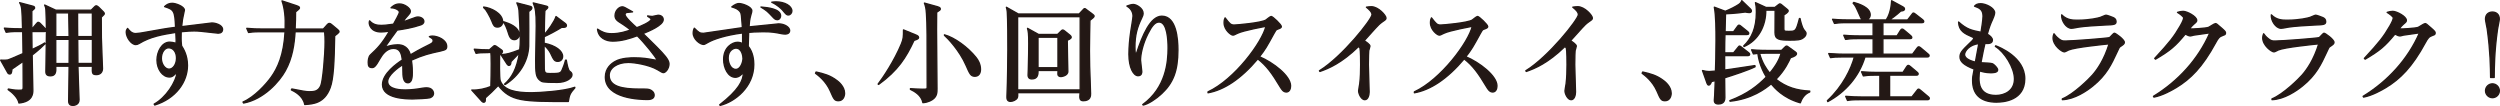
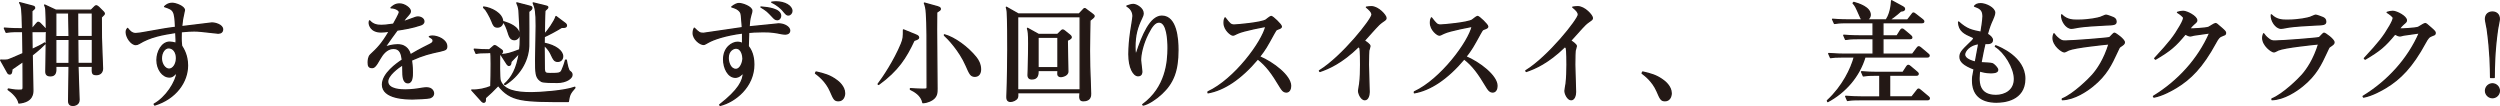
<svg xmlns="http://www.w3.org/2000/svg" id="_レイヤー_2" viewBox="0 0 716.79 30.4">
  <defs>
    <style>.cls-1{fill:#231815;stroke:#231815;stroke-linecap:round;stroke-linejoin:round;stroke-width:.39px;}</style>
  </defs>
  <g id="LP">
    <g>
      <path class="cls-1" d="M12.74,9.03h-3.62c0,1.31,0,1.7,.06,5.18,1.09-.51,2.94-1.38,3.62-1.89l.1,.22c-.67,.67-1.73,1.73-3.68,3.23,0,.7,.19,9.47,.19,10.05,0,.93,0,3.33-3.97,3.71-.29-1.5-1.86-3.01-3.1-3.84l.06-.16c.67,.13,1.82,.35,2.94,.35,1.06,0,1.31,0,1.31-.83,0-3.55,0-4.42-.03-7.46-.29,.19-3.01,2.08-3.2,2.21-.1,.93-.13,1.41-.67,1.41-.19,0-.38-.1-.51-.32L.2,17.25c1.18,.03,1.6,.03,2.08-.06,.42-.13,1.41-.54,4.32-1.82-.03-.74-.06-4.48-.06-4.77-.03-.9-.03-.99-.03-1.57h-1.28c-1.95,0-2.66,.1-3.46,.22l-.51-1.18c1.95,.19,4.19,.19,4.54,.19h.67c-.16-5.89-.16-6.27-.83-7.49l3.74,.99c.16,.03,.54,.13,.54,.48,0,.19-.06,.26-.8,.9v5.12h.1l1.25-1.47c.29-.35,.35-.38,.51-.38,.22,0,.51,.29,.58,.35l1.38,1.44c.22,.22,.29,.32,.29,.51,0,.32-.29,.32-.48,.32ZM29.03,4.93c.03,.93,.03,3.9,.03,5.86,0,1.41,.32,7.49,.32,8.86,0,.96-.58,1.73-1.73,1.73-1.22,0-1.22-.35-1.15-2.4h-4.16c0,1.5,.32,8.93,.32,9.6,0,1.54-1.5,1.63-1.79,1.63-.67,0-1.18-.29-1.18-1.25,0-1.28,.13-8.42,.13-9.98h-3.84c.1,1.66-.03,2.75-1.54,2.75-1.28,0-1.28-.83-1.28-1.28,0-.67,.16-9.66,.16-11.23,0-2.02-.1-5.76-.16-6.43-.03-.61-.19-.99-.35-1.34l3.17,1.47h10.18l.93-.93c.1-.1,.29-.32,.51-.32,.19,0,.54,.26,.67,.38l1.34,1.34c.1,.1,.29,.29,.29,.54,0,.16-.1,.26-.86,.99Zm-9.31-.38v-.86h-3.74v6.82h3.84c0-.86-.1-5.02-.1-5.95Zm-3.74,6.72v6.94h3.84c0-.99,.03-5.86,.03-6.94h-3.87ZM26.5,3.68h-4.26c-.03,.58,.03,5.73,.03,6.82h4.22V3.68Zm0,7.58h-4.22c.03,.45,.06,6.05,.06,6.94h4.16v-6.94Z" />
      <path class="cls-1" d="M62.58,9.51c-.1,0-4.54-.48-4.96-.54-.77-.1-1.6-.1-2.02-.1-.67,0-1.89,.03-3.65,.22,0,.38-.03,.96-.03,1.82,0,.48,0,1.18,.13,2.24,.58,.93,1.7,2.72,1.7,5.63,0,4.7-3.36,9.47-9.38,11.33l-.16-.26c3.33-1.82,6.27-6.24,6.59-9.25-.83,.93-1.38,1.47-2.21,1.47-1.98,0-3.58-2.24-3.58-4.86,0-2.34,1.38-5.12,3.65-5.12,.54,0,1.12,.13,1.82,.32,.03-.35,.03-.51,.03-.83-.03-.35-.1-1.98-.1-2.3-4,.64-7.33,1.22-10.56,3.2-.32,.19-.61,.29-.93,.29-1.28,0-2.72-2.08-2.72-3.55,0-.54,.19-.8,.38-1.06,.38,.48,1.09,1.47,2.3,1.47,.54,0,1.66-.19,1.86-.22,6.3-1.12,6.98-1.25,9.6-1.57-.19-4.77-.45-5.09-3.14-5.95,.32-.29,.96-.93,2.21-.93,1.02,0,3.46,.93,3.46,1.95,0,.1-.26,1.25-.29,1.38-.19,.77-.35,1.63-.51,3.36,.96-.13,8.61-1.06,8.67-1.06,1.06,0,3.07,.61,3.07,1.82,0,.74-.51,1.09-1.25,1.09Zm-14.27,4.19c-1.02,0-2.05,1.22-2.05,3.04,0,1.6,1.02,3.1,2.21,3.1s2.14-1.44,2.14-3.17-.9-2.98-2.3-2.98Z" />
-       <path class="cls-1" d="M92.72,8.32l1.15-1.28c.13-.16,.35-.32,.58-.32,.13,0,.42,.13,.54,.26l1.73,1.44c.22,.19,.48,.42,.48,.64,0,.32-.61,.67-1.25,1.22-.13,7.36-.32,12.32-1.31,14.91-1.66,4.42-4.86,4.61-7.26,4.77-.51-2.59-3.01-3.78-3.84-4.19l.13-.26c2.88,.58,4.13,.8,4.99,.8,1.41,0,2.59-.1,3.3-1.7,.58-1.25,1.25-8.77,1.25-12.58,0-.93-.03-1.98-.13-2.94h-8.48c-.22,3.49-.74,7.52-2.82,11.23-1.66,3.01-6.11,8.13-11.94,9.22l-.16-.29c3.26-1.38,6.62-5.09,8.06-7.1,1.86-2.59,3.62-6.3,4-13.06h-7.01c-2.21,0-2.82,.13-3.46,.22l-.51-1.18c1.5,.16,3.04,.19,4.54,.19h6.46c.13-3.33-.16-5.92-.9-8.06l4.26,1.41c.35,.13,.74,.26,.74,.58s-.58,.67-1.12,1.15c0,2.14-.03,2.43-.13,4.93h8.1Z" />
      <path class="cls-1" d="M126.46,14.59c-3.23,.7-5.09,1.12-8.51,2.66,.1,.54,.26,1.79,.26,3.49,0,1.02,0,2.98-1.25,2.98-1.41,0-1.44-2.05-1.44-3.42,0-1.25,0-1.38-.03-1.79-1.44,.9-4.35,3.07-4.35,4.86,0,2.43,4.16,2.43,5.09,2.43,1.57,0,3.36-.22,4.93-.51,.45-.06,.77-.1,1.15-.1,1.57,0,1.98,1.06,1.98,1.6,0,.83-.8,1.18-1.09,1.25-.48,.13-3.55,.32-4.86,.32-2.05,0-8.67-.13-8.67-4.1,0-3.14,4.1-6.02,5.7-7.07-.22-1.7-.58-3.33-2.56-3.33s-3.23,1.82-3.87,2.94c-1.31,2.37-1.73,2.56-2.27,2.56-.83,0-1.09-.38-1.09-1.41,0-.45,.03-1.66,.67-2.24,1.92-1.79,3.23-3.04,5.41-6.78-1.25,.16-1.73,.22-2.4,.22-3.01,0-3.39-2.14-3.39-2.59,0-.22,.03-.35,.1-.58,.96,1.09,2.11,1.31,3.39,1.31,.67,0,1.38-.06,3.46-.35,.35-.64,1.7-2.98,1.7-3.46,0-.58-1.18-1.25-2.4-1.25,.45-.42,1.18-1.09,2.43-1.09,1.5,0,3.1,1.28,3.1,2.05,0,.48-.32,.83-.61,1.15-.77,.83-.83,.93-1.57,1.98,1.22-.45,3.36-1.22,3.65-1.31,.29-.1,.48-.13,.7-.13,.8,0,1.7,.48,1.7,1.25,0,.58-.45,.86-.96,1.02-2.37,.8-4.54,1.15-6.69,1.47-.51,.7-2.85,3.87-3.17,4.42-.1,.16-.22,.42-.26,.48,.83-.26,2.05-.67,3.58-.67,2.72,0,3.36,2.02,3.65,2.88,.8-.48,2.78-1.63,5.6-3.01,.77-.38,.93-.67,.93-1.06,0-.48-.19-.61-1.09-1.15,.29-.1,.51-.16,.83-.16,1.66,0,4.13,1.15,4.13,2.94,0,.83-.32,.99-1.6,1.28Z" />
      <path class="cls-1" d="M139.99,15.07c-1.98,0-2.69,.06-3.49,.22l-.51-1.18c1.44,.13,2.88,.19,4.32,.19l1.06-.93c.19-.19,.32-.29,.48-.29,.13,0,.38,.16,.48,.22l1.44,1.02c.16,.1,.29,.26,.29,.45,0,.38-.64,.86-.83,1.02-.03,1.15-.1,6.66,.19,7.39,1.09,2.82,4.58,3.42,8.96,3.42,2.24,0,9.41-.45,12.42-1.57v.16c-1.41,1.6-1.54,1.98-1.86,3.9-13.09,0-16.45,0-20.09-4.61-1.66,1.73-2.27,2.3-3.68,3.55,0,.22-.03,.7-.06,.93-.03,.16-.19,.35-.42,.35-.16,0-.38-.1-.54-.29l-2.88-3.2c1.95,.1,4.03-.42,5.47-1.02,.06-1.5,.1-4.9,.1-6.5,0-1.79-.06-3.1-.1-3.26h-.74Zm-1.31-13.05c2.02,.22,5.44,1.79,5.44,4.26,0,.96-.74,1.47-1.47,1.47-.9,0-1.15-.48-1.6-1.66-.29-.74-.58-1.31-1.18-2.37-.45-.77-.61-1.02-1.18-1.54v-.16Zm4.96,13.66c1.89-.13,2.56-.35,5.38-1.41,.13-.96,.16-2.05,.16-3.01,0-1.41-.29-7.58-.38-8.35-.1-.86-.38-1.6-.61-2.08l3.81,.99c.35,.1,.48,.22,.48,.45,0,.35-.29,.58-.9,1.02,0,1.57,.06,8.54,0,9.95-.19,4.54-2.88,8.54-6.72,10.98l-.19-.1c2.08-1.82,3.52-4.35,4.26-8.99-.38,.42-2.11,2.18-2.43,2.53-.06,.7-.16,1.09-.58,1.09-.19,0-.42-.22-.51-.35l-1.76-2.72Zm.77-9.44c1.31,.42,4.42,1.41,4.42,3.71,0,.86-.7,1.41-1.34,1.41-1.15,0-1.44-.96-1.86-2.3-.29-.9-.74-2.11-1.22-2.62v-.19Zm17.95,11.01c.22,1.25,.51,2.82,.96,3.17,.48,.35,.67,.58,.67,1.06,0,.93-1.66,2.14-4.19,2.14-4.22,0-4.42-.16-4.9-.54-1.28-.96-1.31-2.21-1.31-5.95,0-1.54,.16-8.35,.16-9.73,0-4-.22-5.02-.86-6.56l3.87,.96c.13,.03,.29,.13,.29,.29,0,.19-.19,.38-.83,.96-.1,1.09-.16,5.89-.16,6.88,.96-1.02,2.94-3.74,3.36-5.18l2.69,2.02c.19,.16,.29,.32,.29,.54,0,.35-.26,.48-.67,.51-.19,0-.51,.03-.74,.03-1.34,.86-3.9,2.21-4.96,2.66,0,.42-.03,1.63-.03,1.89,3.39,.67,5.31,2.27,5.31,3.74,0,.9-.58,1.44-1.38,1.44-.96,0-1.18-.45-2.08-2.37-.45-.93-1.41-1.92-1.86-2.27,0,.54,.03,6.08,.06,6.78,.06,1.22,.35,1.38,1.66,1.38,2.56,0,3.01-.06,3.42-.93,.26-.54,.77-1.86,1.02-2.91h.19Z" />
-       <path class="cls-1" d="M190.18,20.8c-.29,0-.42-.1-1.6-.8-2.5-1.47-6.75-2.11-8.42-2.11-3.17,0-5.5,1.57-5.5,3.71,0,3.2,3.68,3.94,8.64,3.94,2.37,0,2.62,0,3.23,.29,.32,.16,1.02,.61,1.02,1.47,0,1.15-1.34,1.22-1.89,1.22-2.21,0-12.09-.26-12.09-6.43,0-2.56,1.76-3.87,2.78-4.45,1.79-1.06,4.8-1.06,5.44-1.06,2.66,0,3.84,.26,6.02,.64,.13,.03,.22,.03,.32,.03s.16,0,.16-.16c0-.51-3.71-5.06-5.57-6.85-2.11,.77-4.45,1.54-7.04,1.54-1.95,0-4.1-.93-4.35-3.42,1.25,.83,2.27,1.31,4.03,1.31,2.37,0,4.1-.61,5.47-1.09-.45-.35-1.6-1.25-3.3-2.3-1.18-.74-1.18-1.47-1.18-1.79,0-1.47,1.18-2.53,2.08-2.53,.38,0,.64,.13,2.94,1.44-.22,.06-1.34,.1-1.63,.16-.22,.03-.54,.22-.54,.61,0,.77,2.4,2.94,3.36,3.78,.99-.35,4.13-1.66,4.13-2.43,0-.29-.58-.58-.99-.86v-.1c.35,.06,.93,.16,1.31,.16,.26,0,1.44-.35,1.7-.35,.58,0,1.44,.32,1.44,1.25,0,1.6-3.97,3.26-5.79,4,1.18,1.15,3.07,2.98,4.22,4.16,1.63,1.66,3.23,3.33,3.23,4.51,0,1.34-.96,2.53-1.63,2.53Z" />
      <path class="cls-1" d="M225.09,9.76c-.32,0-.77-.06-1.09-.13-1.79-.35-2.72-.54-5.25-.54-1.98,0-3.49,.13-4.1,.19-.06,1.6-.1,2.78-.13,4,1.44,1.73,1.6,4.06,1.6,5.22,0,6.37-5.38,10.66-9.63,11.71l-.13-.16c5.38-4.19,6.82-6.94,6.78-9.31-.42,.48-1.18,1.41-2.3,1.41-2.08,0-3.36-2.66-3.36-5.12,0-3.46,2.53-4.9,3.97-4.9,.58,0,1.02,.16,1.47,.35v-3.04c-5.09,.64-8.48,1.89-9.76,2.62-1.06,.61-1.18,.67-1.47,.67-.93,0-2.94-1.47-2.94-3.26,0-.16,0-.74,.32-1.38,1.25,1.22,1.5,1.47,2.59,1.47,.35,0,9.41-1.41,11.2-1.63-.26-3.65-.29-4.03-.58-4.48-.64-.99-1.92-1.31-2.46-1.47,.8-.64,1.5-.96,2.05-.96,1.09,0,3.68,.99,3.68,2.05,0,.29-.03,.38-.29,1.28-.32,1.06-.45,2.24-.51,3.36,1.06-.13,5.7-.58,6.66-.67,.29-.03,1.54-.19,1.79-.19,1.79,0,3.2,.99,3.2,1.89,0,1.02-1.12,1.02-1.31,1.02Zm-14.11,4.03c-.58,0-2.21,.58-2.21,2.82,0,1.34,.67,3.3,2.21,3.3,1.38,0,2.05-2.14,2.05-3.14,0-.48-.22-2.98-2.05-2.98Zm11.84-8.16c-.45,0-.77-.26-1.15-.67-1.6-1.7-1.76-1.89-3.49-2.94,2.05,.16,5.63,.58,5.63,2.53,0,.42-.29,1.09-.99,1.09Zm3.23-1.34c-.48,0-.61-.13-1.7-1.44-.29-.32-1.41-1.44-3.07-2.21,.45-.06,.77-.1,1.22-.1,2.5,0,4.54,1.18,4.54,2.62,0,.54-.45,1.12-.99,1.12Z" />
      <path class="cls-1" d="M240.39,28.87c-1.12,0-1.31-.48-2.3-2.75-1.28-2.91-3.46-4.51-4.26-5.12l.16-.35c2.21,.51,3.97,.93,6.02,2.5,.26,.19,2.14,1.63,2.14,3.58,0,.86-.42,2.14-1.76,2.14Z" />
      <path class="cls-1" d="M262.05,11.59c-2.3,4.93-4.58,8.58-10.14,12.61l-.13-.1c1.28-1.63,4.67-6.66,6.69-11.58,.58-1.44,.58-2.05,.58-3.94l3.58,1.47c.35,.13,.74,.35,.74,.7,0,.32-.26,.48-1.31,.83Zm6.5-8.1c0,.9-.03,2.56-.03,5.02,0,2.66,.13,14.49,.13,16.89,0,1.06,0,2.18-1.18,3.04-.22,.16-1.25,.9-2.85,.99-.45-2.24-2.53-3.3-3.58-3.81v-.19c.35,.03,2.62,.16,3.39,.16,1.28,0,1.41,0,1.41-.61,0-3.81,0-10.66-.03-14.97,0-.61-.03-6.24-.38-7.84-.13-.61-.26-.96-.38-1.28l3.81,1.06c.32,.1,.74,.26,.74,.58,0,.29-.1,.38-1.02,.96Zm11.01,18.37c-1.22,0-1.47-.64-2.56-3.1-1.86-4.29-5.28-7.84-6.21-8.64v-.13c2.88,.77,6.72,3.58,9.02,6.46,.61,.74,1.31,1.95,1.31,3.42,0,1.22-.58,1.98-1.57,1.98Z" />
      <path class="cls-1" d="M312.49,5.83c-.03,2.21-.13,5.7-.13,8.7,0,1.66,.03,3.14,.06,4.58,.03,1.25,.26,6.66,.26,7.78,0,.51,0,1.98-2.05,1.98-1.09,0-1.09-.64-.96-2.3h-17.89c.03,.67,.03,1.18-.13,1.5-.29,.54-1.22,.99-1.92,.99-.99,0-1.06-.8-1.02-1.5,.22-5.06,.22-9.92,.26-13.31,.03-2.18-.03-9.06-.16-10.82-.06-.61-.13-.9-.26-1.34l3.39,1.92h17.47l1.12-1.18c.13-.16,.29-.35,.48-.35,.16,0,.35,.19,.48,.29l1.76,1.31c.22,.16,.45,.38,.45,.54,0,.26-.45,.61-1.22,1.22Zm-2.78-1.06h-17.95V25.79h17.95V4.77Zm-3.71,6.75c-.03,1.41,.16,7.68,.16,8.96s-1.89,1.47-1.98,1.47c-.48,0-.86-.26-.86-.67,0-.19,.03-.93,.03-1.09h-5.73c0,.99,0,2.43-1.76,2.43-.74,0-1.09-.42-1.09-1.02,0-.26,.06-1.41,.06-1.63,.1-4.03,.13-5.86,.13-7.49,0-3.07-.13-3.49-.35-4.35l3.17,1.76h5.44l.99-.96c.16-.13,.29-.32,.48-.32s.42,.16,.61,.32l1.47,1.18c.19,.16,.35,.35,.35,.58,0,.38-.83,.74-1.12,.83Zm-2.66-.86h-5.73v8.77h5.73V10.66Z" />
      <path class="cls-1" d="M333.09,26.82c-1.63,1.54-3.9,3.01-5.31,3.3l-.13-.13c6.66-4.86,7.26-12.19,7.26-16.19,0-2.18-.19-7.49-2.59-7.49-1.12,0-2.02,1.02-3.2,3.36-1.5,2.98-2.11,5.92-2.11,7.58,0,.51,.35,2.75,.35,3.23,0,.32,0,1.22-1.06,1.22-1.28,0-2.62-2.27-2.62-6.14,0-2.05,.22-4.48,.54-6.62,.1-.67,.64-3.78,.64-4.35,0-.35-.06-1.89-1.76-2.85,.61-.22,1.31-.45,1.82-.45,.96,0,2.82,1.15,2.82,2.5,0,.48-.13,.83-.42,1.41-1.31,2.69-1.92,4.96-1.92,8.19,0,.38,0,2.08,.22,2.08,.16,0,.22-.19,.29-.32,1.63-4.96,3.94-10.5,7.2-10.5,4.22,0,4.61,6.66,4.61,9.7,0,6.08-1.41,9.44-4.64,12.48Z" />
      <path class="cls-1" d="M368.79,26.37c-.86,0-1.34-.83-1.66-1.34-2.46-4.1-3.94-6.14-6.5-8.16-4.9,5.82-9.76,8.93-14.27,9.73v-.26c7.65-3.55,15.55-14.27,16.61-18.81-.1,.03-6.5,1.18-8.19,2.02-.93,.48-1.06,.51-1.31,.51-.48,0-2.5-1.47-2.5-3.52,0-.83,.13-1.06,.29-1.41,1.31,1.7,1.57,2.05,2.62,2.05,.77,0,7.78-.61,9.09-1.44,.22-.16,1.25-1.02,1.5-1.02,.42,0,2.91,2.37,2.91,2.88,0,.35-.22,.45-1.25,.83-.29,.13-.42,.35-.9,1.22-2.11,3.84-2.46,4.48-4.13,6.62,3.9,1.63,8.93,5.47,8.93,8.35,0,.77-.29,1.76-1.25,1.76Z" />
      <path class="cls-1" d="M396.4,6.21c-.9,.64-1.28,1.06-2.08,1.92-.51,.54-2.72,3.04-3.2,3.55,.54,.32,1.66,1.09,1.66,1.54,0,.22-.32,1.12-.35,1.31-.03,.26-.1,1.95-.1,4,0,1.25,.22,6.75,.22,7.84,0,.8-.29,2.21-1.25,2.21s-1.76-1.66-1.76-2.53c0-.32,.29-1.76,.32-2.05,.22-1.82,.26-3.62,.26-5.44,0-.64,0-4.13-.19-4.77q-.06-.19-.42-.45c-4.86,4.74-8.64,6.3-11.07,7.14l-.13-.19c6.53-4,15.07-14.78,15.07-16.09,0-.8-.86-1.54-1.6-2.14,.42-.06,.83-.13,1.41-.13,1.98,0,4.19,2.5,4.19,3.23,0,.38-.13,.48-.99,1.06Z" />
      <path class="cls-1" d="M427.96,26.37c-.86,0-1.34-.83-1.66-1.34-2.46-4.1-3.94-6.14-6.5-8.16-4.9,5.82-9.76,8.93-14.27,9.73v-.26c7.65-3.55,15.55-14.27,16.61-18.81-.1,.03-6.5,1.18-8.19,2.02-.93,.48-1.06,.51-1.31,.51-.48,0-2.5-1.47-2.5-3.52,0-.83,.13-1.06,.29-1.41,1.31,1.7,1.57,2.05,2.62,2.05,.77,0,7.78-.61,9.09-1.44,.22-.16,1.25-1.02,1.5-1.02,.42,0,2.91,2.37,2.91,2.88,0,.35-.22,.45-1.25,.83-.29,.13-.42,.35-.9,1.22-2.11,3.84-2.46,4.48-4.13,6.62,3.9,1.63,8.93,5.47,8.93,8.35,0,.77-.29,1.76-1.25,1.76Z" />
      <path class="cls-1" d="M455.57,6.21c-.9,.64-1.28,1.06-2.08,1.92-.51,.54-2.72,3.04-3.2,3.55,.54,.32,1.66,1.09,1.66,1.54,0,.22-.32,1.12-.35,1.31-.03,.26-.1,1.95-.1,4,0,1.25,.22,6.75,.22,7.84,0,.8-.29,2.21-1.25,2.21s-1.76-1.66-1.76-2.53c0-.32,.29-1.76,.32-2.05,.22-1.82,.26-3.62,.26-5.44,0-.64,0-4.13-.19-4.77q-.06-.19-.42-.45c-4.86,4.74-8.64,6.3-11.07,7.14l-.13-.19c6.53-4,15.07-14.78,15.07-16.09,0-.8-.86-1.54-1.6-2.14,.42-.06,.83-.13,1.41-.13,1.98,0,4.19,2.5,4.19,3.23,0,.38-.13,.48-.99,1.06Z" />
      <path class="cls-1" d="M477.39,28.87c-1.12,0-1.31-.48-2.3-2.75-1.28-2.91-3.46-4.51-4.26-5.12l.16-.35c2.21,.51,3.97,.93,6.02,2.5,.26,.19,2.14,1.63,2.14,3.58,0,.86-.42,2.14-1.76,2.14Z" />
-       <path class="cls-1" d="M494.48,22.31c.03,.9,.06,4.9,.06,5.7,0,1.57-1.12,1.79-1.86,1.79-1.09,0-1.15-.67-1.15-1.06,0-.22,.1-1.22,.1-1.44,.03-.64,.13-3.58,.16-4.19-.19,.03-.96,.22-1.09,.26-.13,.38-.38,1.02-.8,1.02-.22,0-.38-.32-.45-.48l-1.31-3.68c.74,.19,1.25,.29,1.92,.29,.32,0,.93-.06,1.79-.13,.06-2.08,.16-4.45,.16-8.67,0-3.23,0-7.14-.48-9.66l3.14,1.18c1.34-.51,3.07-1.41,3.9-1.98,.54-.35,.74-.8,.83-1.06l2.46,2.37c.16,.13,.29,.35,.29,.58,0,.06-.03,.45-.54,.45-.35,0-.96-.1-1.22-.16-.83,.13-2.78,.38-5.66,.51l-.13,5.18h2.43l1.09-1.5c.06-.1,.29-.42,.48-.42,.16,0,.32,.1,.61,.35l1.86,1.5c.16,.13,.32,.29,.32,.51,0,.29-.29,.32-.48,.32h-6.34c-.03,.9-.06,2.05-.06,2.18,0,.45,0,2.85-.03,3.1h2.56l1.25-1.54c.29-.35,.32-.42,.48-.42s.19,.06,.58,.35l1.98,1.54c.19,.13,.32,.29,.32,.48,0,.29-.29,.35-.48,.35h-6.69v4.16l1.89-.26c.1,0,6.02-.9,6.78-1.02l.06,.32c-1.89,.96-6.18,2.37-8.74,3.17Zm24.38,4.06c-1.54,.61-2.34,2.05-2.69,3.1-4.93-1.38-7.36-4.29-8.35-5.44-1.73,1.44-5.5,4.32-11.78,4.99l-.06-.16c5.09-1.92,8.1-4.35,10.46-6.78-1.86-3.04-2.27-5.63-2.43-6.78-.64,.06-.96,.1-1.28,.16l-.51-1.18c1.95,.19,4.19,.19,4.54,.19h4.03l.93-.9c.1-.1,.35-.35,.51-.35,.19,0,.35,.13,.61,.32l1.92,1.38c.29,.22,.32,.32,.32,.45,0,.45-.48,.77-1.73,1.18-.42,.93-1.54,3.52-4.16,6.18,2.94,2.34,6.08,3.23,9.7,3.39l-.03,.26Zm-2.18-15.29c-.58,.29-1.12,.42-3.46,.42-3.1,0-4.29-.19-4.29-2.14,0-1.02,.03-5.54,.03-6.46h-2.69c.06,4.45-2.11,8.67-6.21,10.43l-.1-.16c2.27-2.14,3.62-5.18,3.62-9.63,0-1.54-.1-2.05-.26-2.78l3.01,1.38h2.56l.99-.77c.32-.22,.35-.26,.45-.26,.13,0,.29,.13,.42,.22l1.6,1.31c.26,.22,.35,.32,.35,.45,0,.42-.83,.93-1.25,1.18v4.03c0,.7,.29,.7,1.38,.7,2.02,0,2.14,0,3.1-3.68h.16c.13,.77,.67,2.66,1.02,3.1,.64,.8,.7,.9,.7,1.15,0,.83-.83,1.34-1.15,1.5Zm-10.5,4.16c-.45,0-1.22,0-1.7,.03,.74,2.75,1.92,4.45,2.94,5.73,2.11-2.59,2.75-4.06,3.3-5.76h-4.54Z" />
      <path class="cls-1" d="M552.63,16.32h-17.92c-1.66,5.54-5.57,10.08-10.66,12.8l-.1-.26c4.45-4.1,6.85-9.22,7.74-12.54h-3.39c-1.95,0-2.66,.06-3.46,.19l-.51-1.15c1.95,.16,4.19,.19,4.54,.19h8.19v-4.48h-4.45c-1.95,0-2.66,.1-3.46,.22l-.51-1.18c1.95,.19,4.19,.19,4.54,.19h3.87v-3.81h-7.62c-1.95,0-2.66,.1-3.46,.22l-.54-1.18c1.95,.19,4.22,.19,4.58,.19h4.32c-.61-.13-.77-.48-.99-1.02-1.34-3.04-1.38-3.07-2.02-3.78l.19-.22c1.31,.38,4.7,1.38,4.7,3.55,0,.8-.58,1.34-1.28,1.47h5.89c.7-1.09,1.38-2.75,1.54-5.5l3.23,1.76c.22,.13,.45,.29,.45,.58,0,.45-.38,.51-1.09,.61-1.25,1.18-2.82,2.27-3.23,2.56h5.22l1.22-1.57c.22-.29,.29-.42,.48-.42,.13,0,.22,.1,.58,.35l2.02,1.57c.19,.16,.32,.32,.32,.51,0,.29-.29,.32-.48,.32h-11.23v3.81h4.06l.96-1.54c.13-.19,.29-.42,.51-.42,.13,0,.22,.03,.58,.32l1.86,1.57c.22,.19,.32,.35,.32,.51,0,.29-.29,.32-.48,.32h-7.81v4.48h8.51l1.28-1.73c.19-.26,.32-.38,.48-.38,.13,0,.26,0,.61,.32l2.05,1.73c.16,.13,.32,.26,.32,.48,0,.29-.29,.35-.48,.35Zm.06,12.26h-19.52c-2.21,0-2.82,.1-3.46,.22l-.51-1.18c1.5,.13,3.04,.19,4.54,.19h5.25v-6.27h-1.28c-2.21,0-2.85,.13-3.46,.22l-.51-1.18c1.5,.13,3.01,.19,4.54,.19h7.33l1.02-1.57c.16-.22,.29-.45,.51-.45,.13,0,.26,.06,.61,.35l1.89,1.6c.13,.1,.32,.29,.32,.48,0,.35-.32,.35-.48,.35h-7.71v6.27h6.4l1.38-1.76c.29-.38,.35-.48,.54-.48,.16,0,.35,.16,.61,.38l2.14,1.79c.13,.1,.32,.29,.32,.48,0,.32-.32,.35-.48,.35Z" />
      <path class="cls-1" d="M572.49,29.28c-4.83,0-6.91-2.4-6.91-6.18,0-.96,.03-1.15,.45-3.3-2.98-1.15-4.06-2.18-4.06-3.49,0-1.09,.51-1.76,2.69-3.84,.38-.35,1.22-1.12,1.22-1.38,0-.29-.16-.42-.42-.51-2.14-.93-3.81-1.7-3.9-4.26,2.37,2.11,3.62,2.37,6.43,2.94,.19-1.18,.58-3.58,.58-4.64,0-1.95-1.12-2.37-2.43-2.85,.32-.35,.67-.7,1.76-.7,1.5,0,4,1.25,4,2.59,0,.54-.45,1.57-.58,1.86-.58,1.28-.93,2.08-1.54,4.29,.74,.38,1.47,1.06,1.47,1.66,0,1.06-1.15,1.02-2.14,.99-.16,.7-.74,3.17-1.15,5.54,1.09,.03,2.88,.13,3.23,.26,.54,.19,1.57,1.25,1.57,1.79,0,.8-1.44,.8-2.02,.8-1.44,0-2.69-.38-3.17-.54-.06,.48-.16,1.12-.16,2.11,0,1.22,0,4.96,4.83,4.96,2.4,0,5.34-1.25,5.34-4.74,0-3.23-2.82-7.71-5.47-9.34l.1-.16c.9,.35,8.32,3.23,8.32,9.44s-6.08,6.69-8.03,6.69Zm-9.22-13.63c0,1.28,2.02,1.89,3.1,2.18l.99-5.34c-2.75,.32-4.1,2.18-4.1,3.17Z" />
      <path class="cls-1" d="M607.79,13.44c-.16,.13-.26,.29-.93,1.76-1.44,3.07-2.88,6.3-6.85,9.47-1.6,1.31-5.22,3.81-8.7,3.9v-.22c3.23-1.28,7.78-5.82,8.64-6.82,1.38-1.57,3.36-4.38,4.77-8.96-1.92,.19-9.79,.99-11.62,1.76-.19,.1-1.02,.54-1.22,.54-.67,0-3.23-1.82-3.23-4.03,0-.35,.06-.67,.26-1.15,.26,.35,.58,.83,1.41,1.47,.74,.54,.96,.61,1.86,.61,2.11,0,12.29-.8,12.67-.99,.26-.16,1.12-1.25,1.38-1.25,.32,0,2.85,1.79,2.85,2.62,0,.42-.32,.64-1.28,1.28Zm-4.26-6.27c-1.5,.06-6.24,.35-7.58,.61-1.44,.26-1.6,.32-2.05,.32-1.5,0-2.94-2.24-2.78-3.84,1.5,1.54,3.26,1.54,4.54,1.54,3.62,0,6.11-.67,6.5-.8,.29-.06,1.41-.64,1.66-.64s1.63,.48,2.02,.67c.45,.19,.86,.51,.86,1.15,0,.83-.51,.9-3.17,.99Z" />
      <path class="cls-1" d="M637.27,10.18c-.93,.29-1.31,.77-1.98,2.02-3.87,7.14-7.26,10.4-11.26,12.86-1.22,.74-3.94,2.3-6.46,2.78l-.13-.22c7.01-4.29,12.86-10.59,16.16-18.21-.74,.1-3.3,.45-4.67,.67-.16,.03-.67,.22-.9,.22-.32,0-.86-.19-1.47-.54-2.88,3.49-4.26,4.67-8.54,7.2l-.22-.22c4.35-4.7,5.54-6.24,7.3-9.28,.7-1.22,.99-1.95,.99-2.34,0-.35-1.09-1.18-1.76-1.57,.51-.16,1.06-.29,1.6-.29,1.12,0,3.9,1.47,3.9,2.56,0,.35-.06,.45-.93,1.18-.42,.38-.54,.54-1.18,1.31,.8,.06,4.74-.19,5.47-.45,.35-.13,1.7-1.09,2.02-1.09,.26,0,.42,.13,1.79,1.34,.93,.83,1.09,1.02,1.09,1.34,0,.45-.19,.51-.8,.7Z" />
      <path class="cls-1" d="M667.9,13.44c-.16,.13-.26,.29-.93,1.76-1.44,3.07-2.88,6.3-6.85,9.47-1.6,1.31-5.22,3.81-8.7,3.9v-.22c3.23-1.28,7.78-5.82,8.64-6.82,1.38-1.57,3.36-4.38,4.77-8.96-1.92,.19-9.79,.99-11.62,1.76-.19,.1-1.02,.54-1.22,.54-.67,0-3.23-1.82-3.23-4.03,0-.35,.06-.67,.26-1.15,.26,.35,.58,.83,1.41,1.47,.74,.54,.96,.61,1.86,.61,2.11,0,12.29-.8,12.67-.99,.26-.16,1.12-1.25,1.38-1.25,.32,0,2.85,1.79,2.85,2.62,0,.42-.32,.64-1.28,1.28Zm-4.26-6.27c-1.5,.06-6.24,.35-7.58,.61-1.44,.26-1.6,.32-2.05,.32-1.5,0-2.94-2.24-2.78-3.84,1.5,1.54,3.26,1.54,4.54,1.54,3.62,0,6.11-.67,6.5-.8,.29-.06,1.41-.64,1.66-.64s1.63,.48,2.02,.67c.45,.19,.86,.51,.86,1.15,0,.83-.51,.9-3.17,.99Z" />
      <path class="cls-1" d="M697.38,10.18c-.93,.29-1.31,.77-1.98,2.02-3.87,7.14-7.26,10.4-11.26,12.86-1.22,.74-3.94,2.3-6.46,2.78l-.13-.22c7.01-4.29,12.86-10.59,16.16-18.21-.74,.1-3.3,.45-4.67,.67-.16,.03-.67,.22-.9,.22-.32,0-.86-.19-1.47-.54-2.88,3.49-4.26,4.67-8.54,7.2l-.22-.22c4.35-4.7,5.54-6.24,7.3-9.28,.7-1.22,.99-1.95,.99-2.34,0-.35-1.09-1.18-1.76-1.57,.51-.16,1.06-.29,1.6-.29,1.12,0,3.9,1.47,3.9,2.56,0,.35-.06,.45-.93,1.18-.42,.38-.54,.54-1.18,1.31,.8,.06,4.74-.19,5.47-.45,.35-.13,1.7-1.09,2.02-1.09,.26,0,.42,.13,1.79,1.34,.93,.83,1.09,1.02,1.09,1.34,0,.45-.19,.51-.8,.7Z" />
      <path class="cls-1" d="M714.1,22.21c-.03-2.91-.06-7.26-.96-13.85-.06-.42-.51-2.43-.51-2.88,0-1.41,.96-2.02,1.98-2.02,.93,0,1.98,.51,1.98,2.02,0,.42-.45,2.4-.51,2.88-.93,6.46-.93,11.26-.96,13.85h-1.02Zm2.5,3.81c0,1.09-.9,1.98-1.98,1.98s-1.98-.9-1.98-1.98,.9-1.98,1.98-1.98,1.98,.9,1.98,1.98Z" />
    </g>
  </g>
</svg>